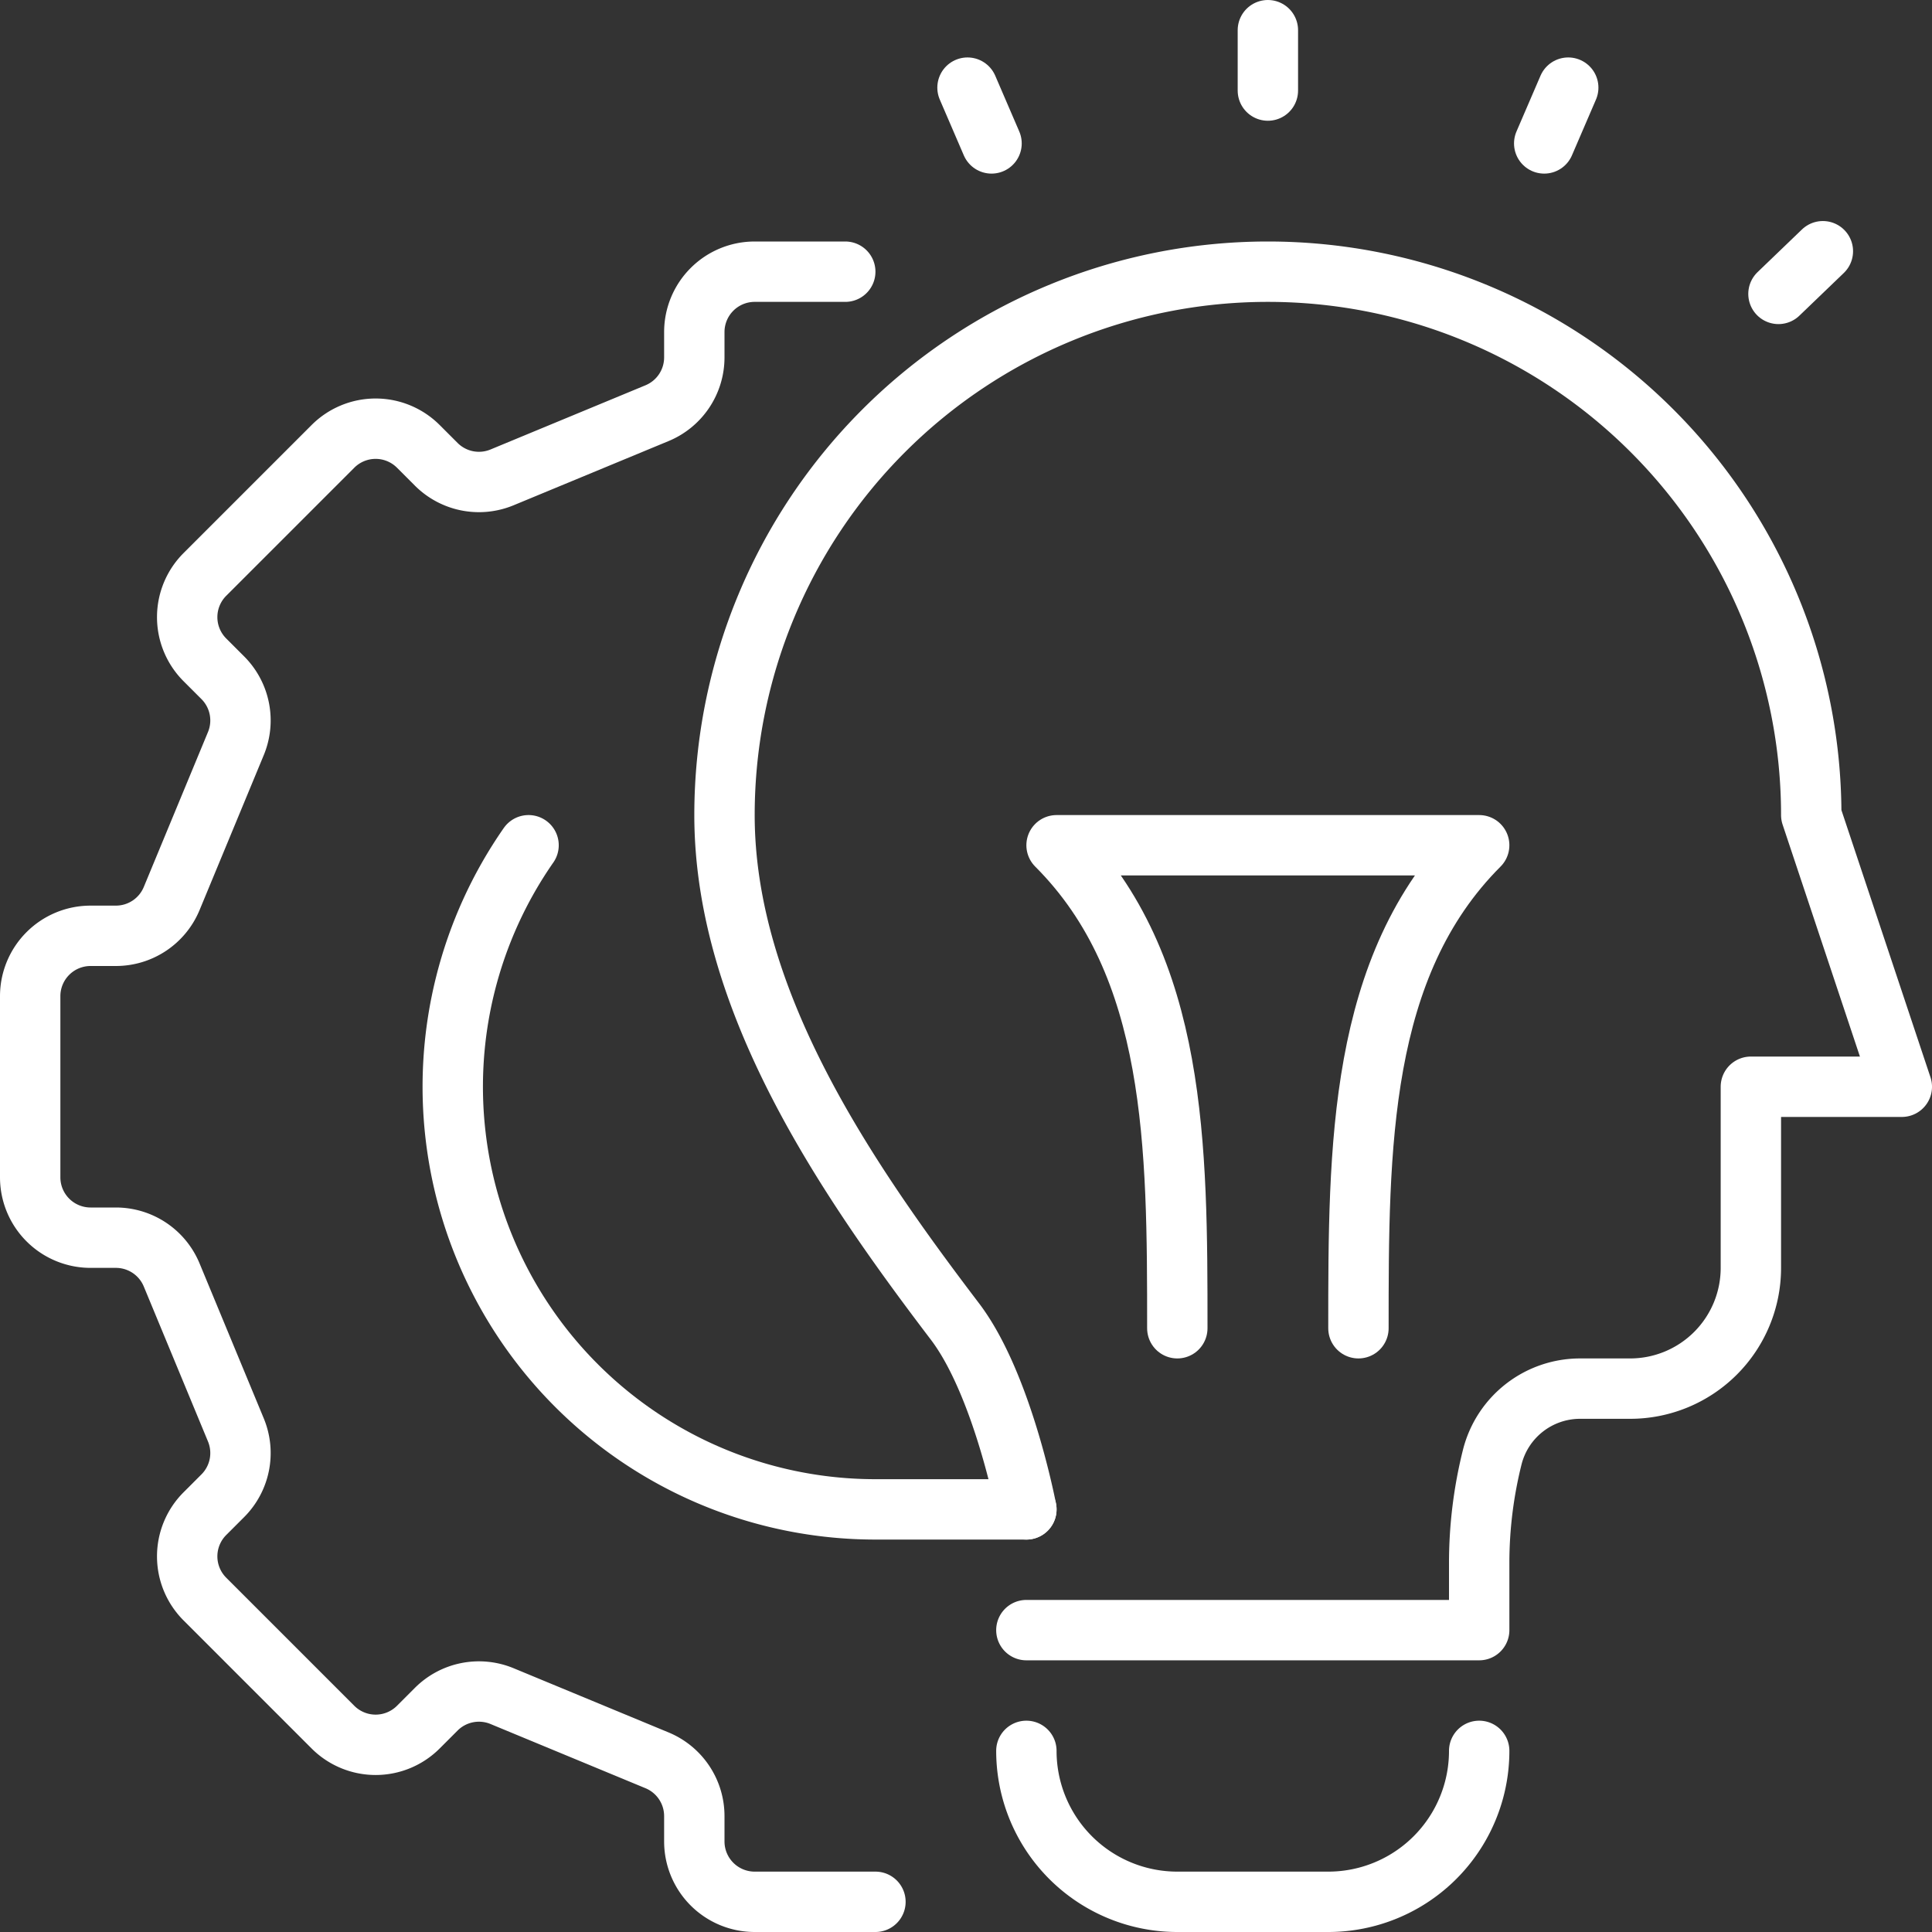
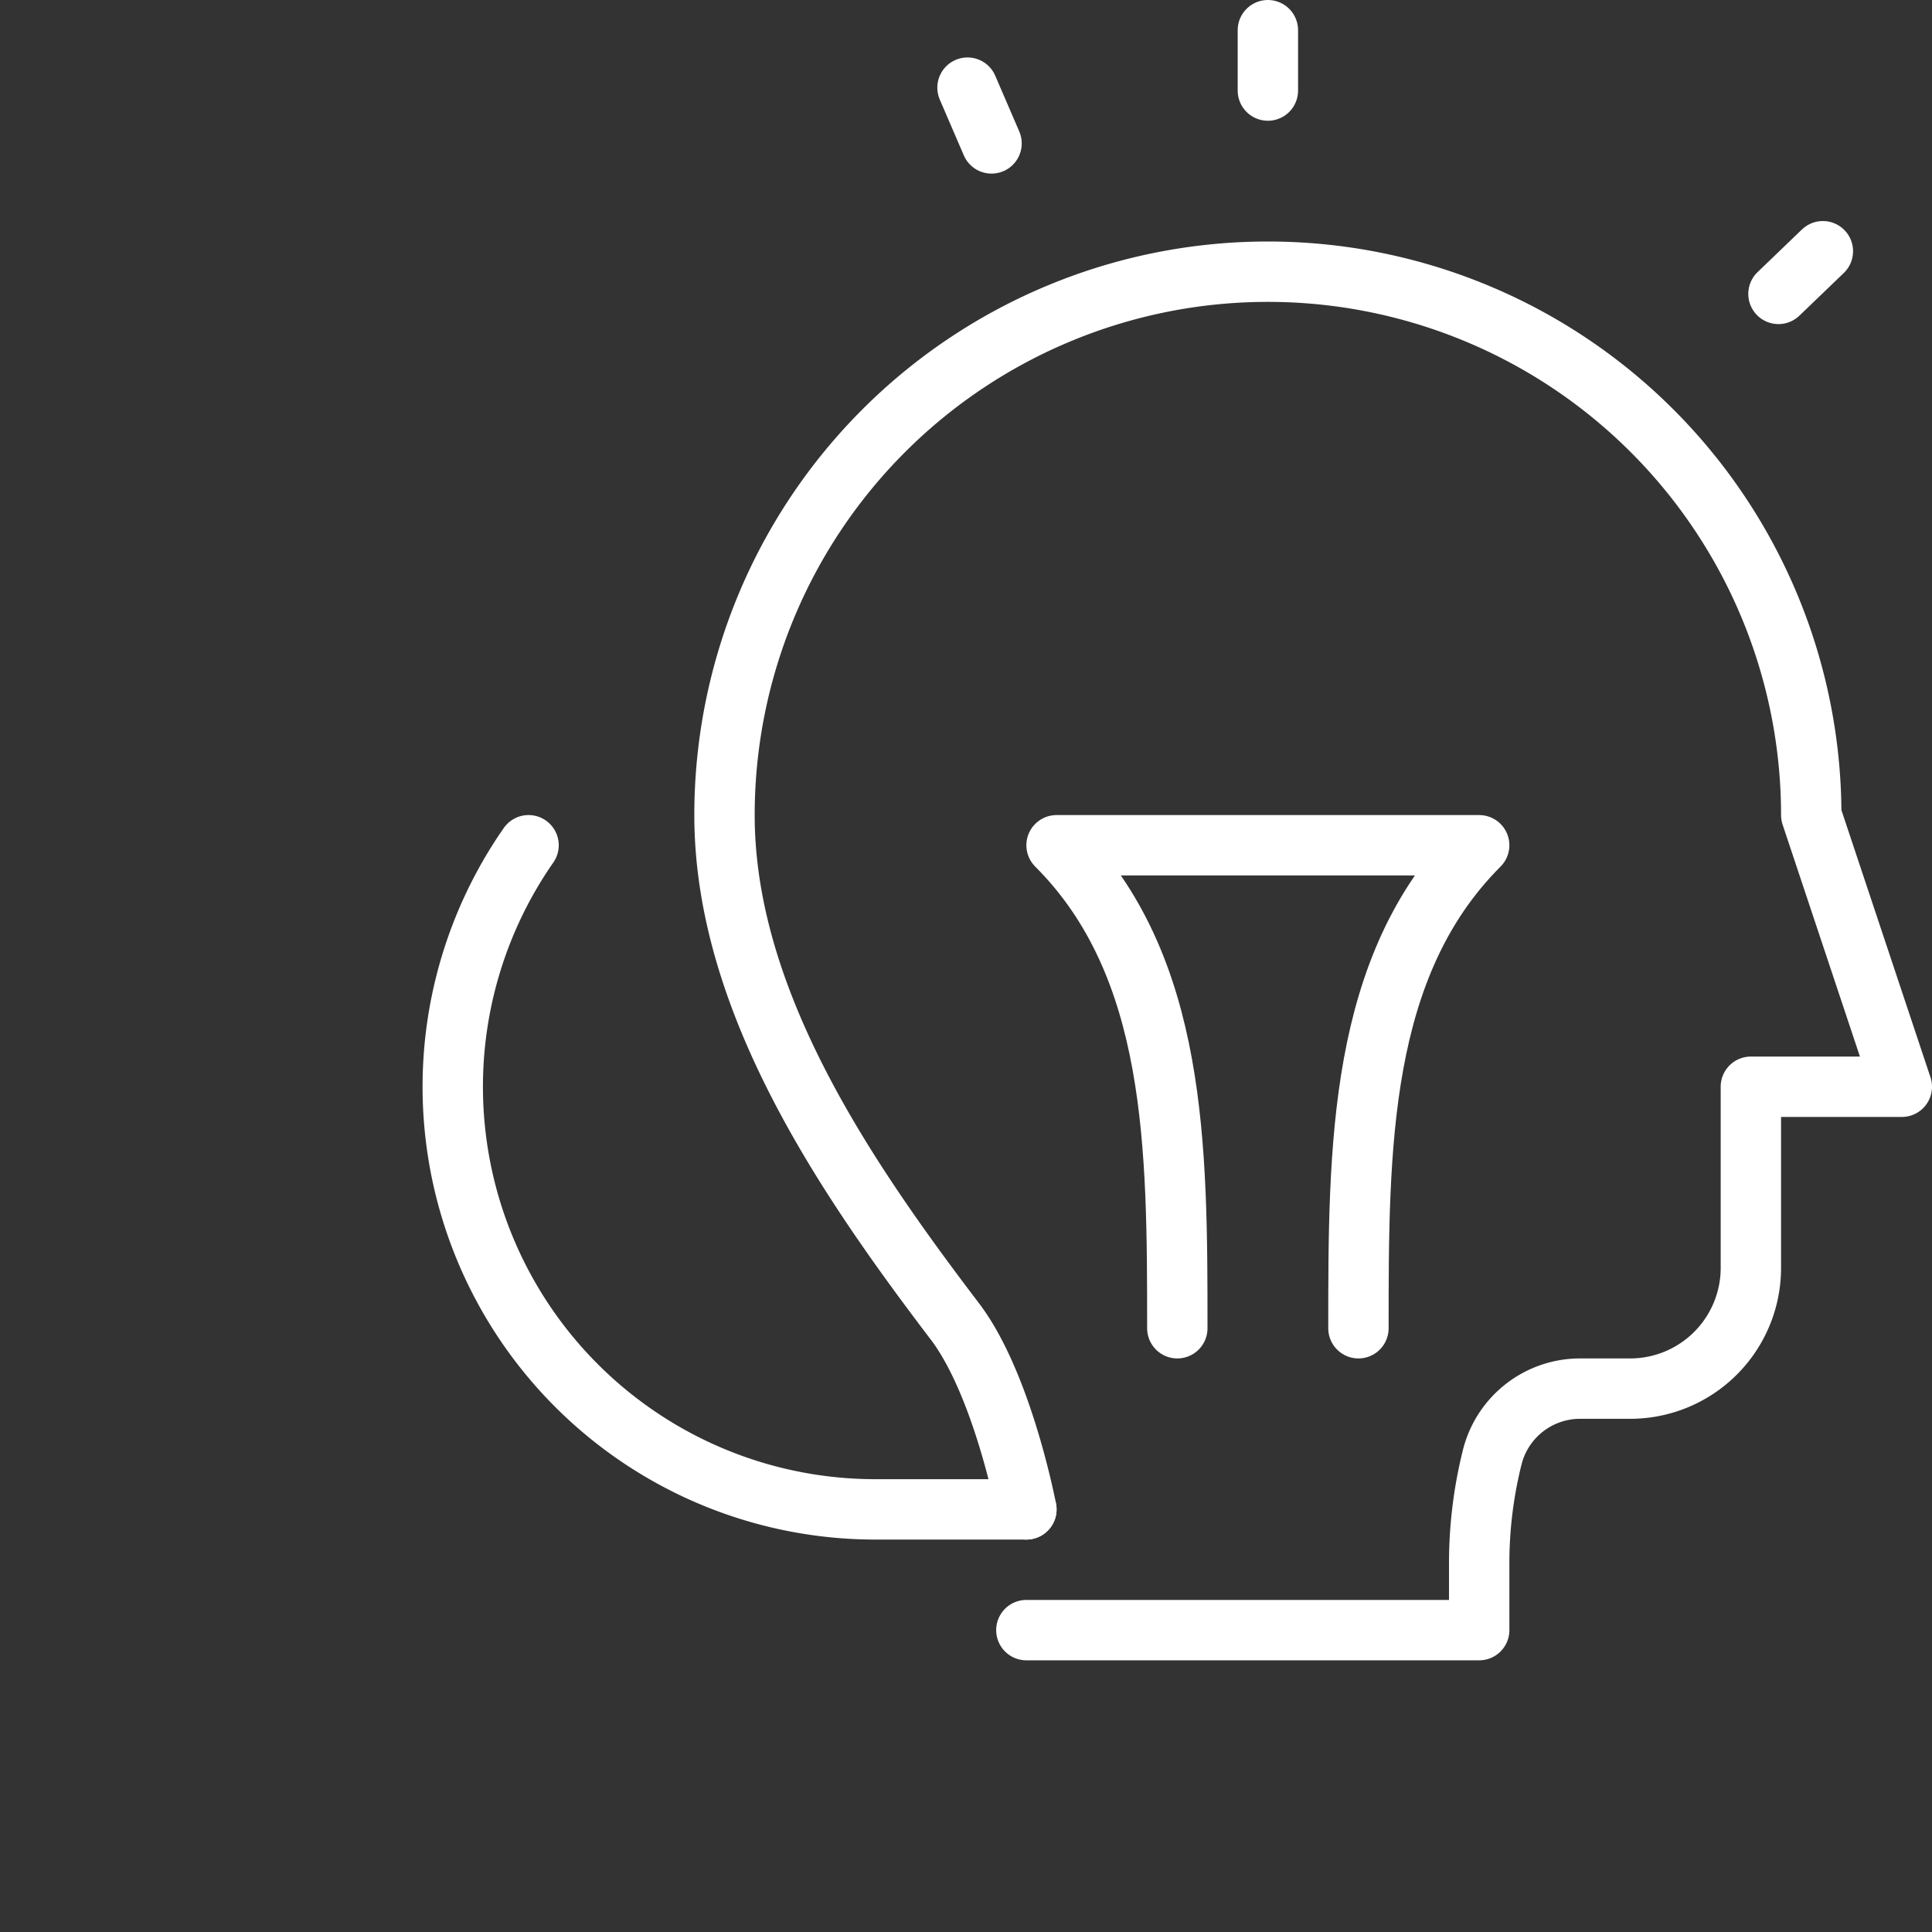
<svg xmlns="http://www.w3.org/2000/svg" width="64" height="64">
  <rect width="100%" height="100%" fill="#333333" stroke="none" />
  <g data-name="creative idea" fill="none" stroke="#fff" stroke-linecap="round" stroke-linejoin="round" stroke-width="2">
    <g data-name="グループ 10667">
-       <path data-name="パス 4776" d="M34 58h0a5 5 0 005 5h5a5 5 0 005-5h0" />
      <g data-name="グループ 10666">
        <path data-name="線 10" d="M42 1v2" />
        <path data-name="線 11" d="M58.914 9.736l1.471-1.414" />
-         <path data-name="線 12" d="M51.154 4.751l.796-1.848" />
        <path data-name="線 13" d="M32.846 4.751l-.796-1.848" />
      </g>
      <path data-name="パス 4777" d="M34 50s-.786-4.147-2.368-6.226C28 39 24 33.146 24 27a18 18 0 0136 0l3 9h-5v6a4 4 0 01-4 4h-1.658a3 3 0 00-2.91 2.272h0A14.465 14.465 0 0049 51.781V54H34" />
      <path data-name="パス 4778" d="M39 44c0-6 0-12-4-16h14c-4 4-4 10-4 16" />
    </g>
    <g data-name="グループ 10668">
-       <path data-name="パス 4779" d="M28 9h-3a2 2 0 00-2 2v.84a2 2 0 01-1.235 1.847l-5.134 2.127a2 2 0 01-2.179-.433l-.594-.594a2 2 0 00-2.829 0l-4.242 4.242a2 2 0 000 2.829l.594.594a2 2 0 01.433 2.179l-2.127 5.134A2 2 0 013.84 31H3a2 2 0 00-2 2v6a2 2 0 002 2h.84a2 2 0 011.847 1.235l2.127 5.134a2 2 0 01-.433 2.179l-.594.594a2 2 0 000 2.829l4.242 4.242a2 2 0 002.829 0l.594-.594a2 2 0 012.179-.433l5.134 2.127A2 2 0 0123 60.16V61a2 2 0 002 2h4" />
      <path data-name="パス 4780" d="M17.509 28A14 14 0 0029 50h5" />
    </g>
  </g>
</svg>